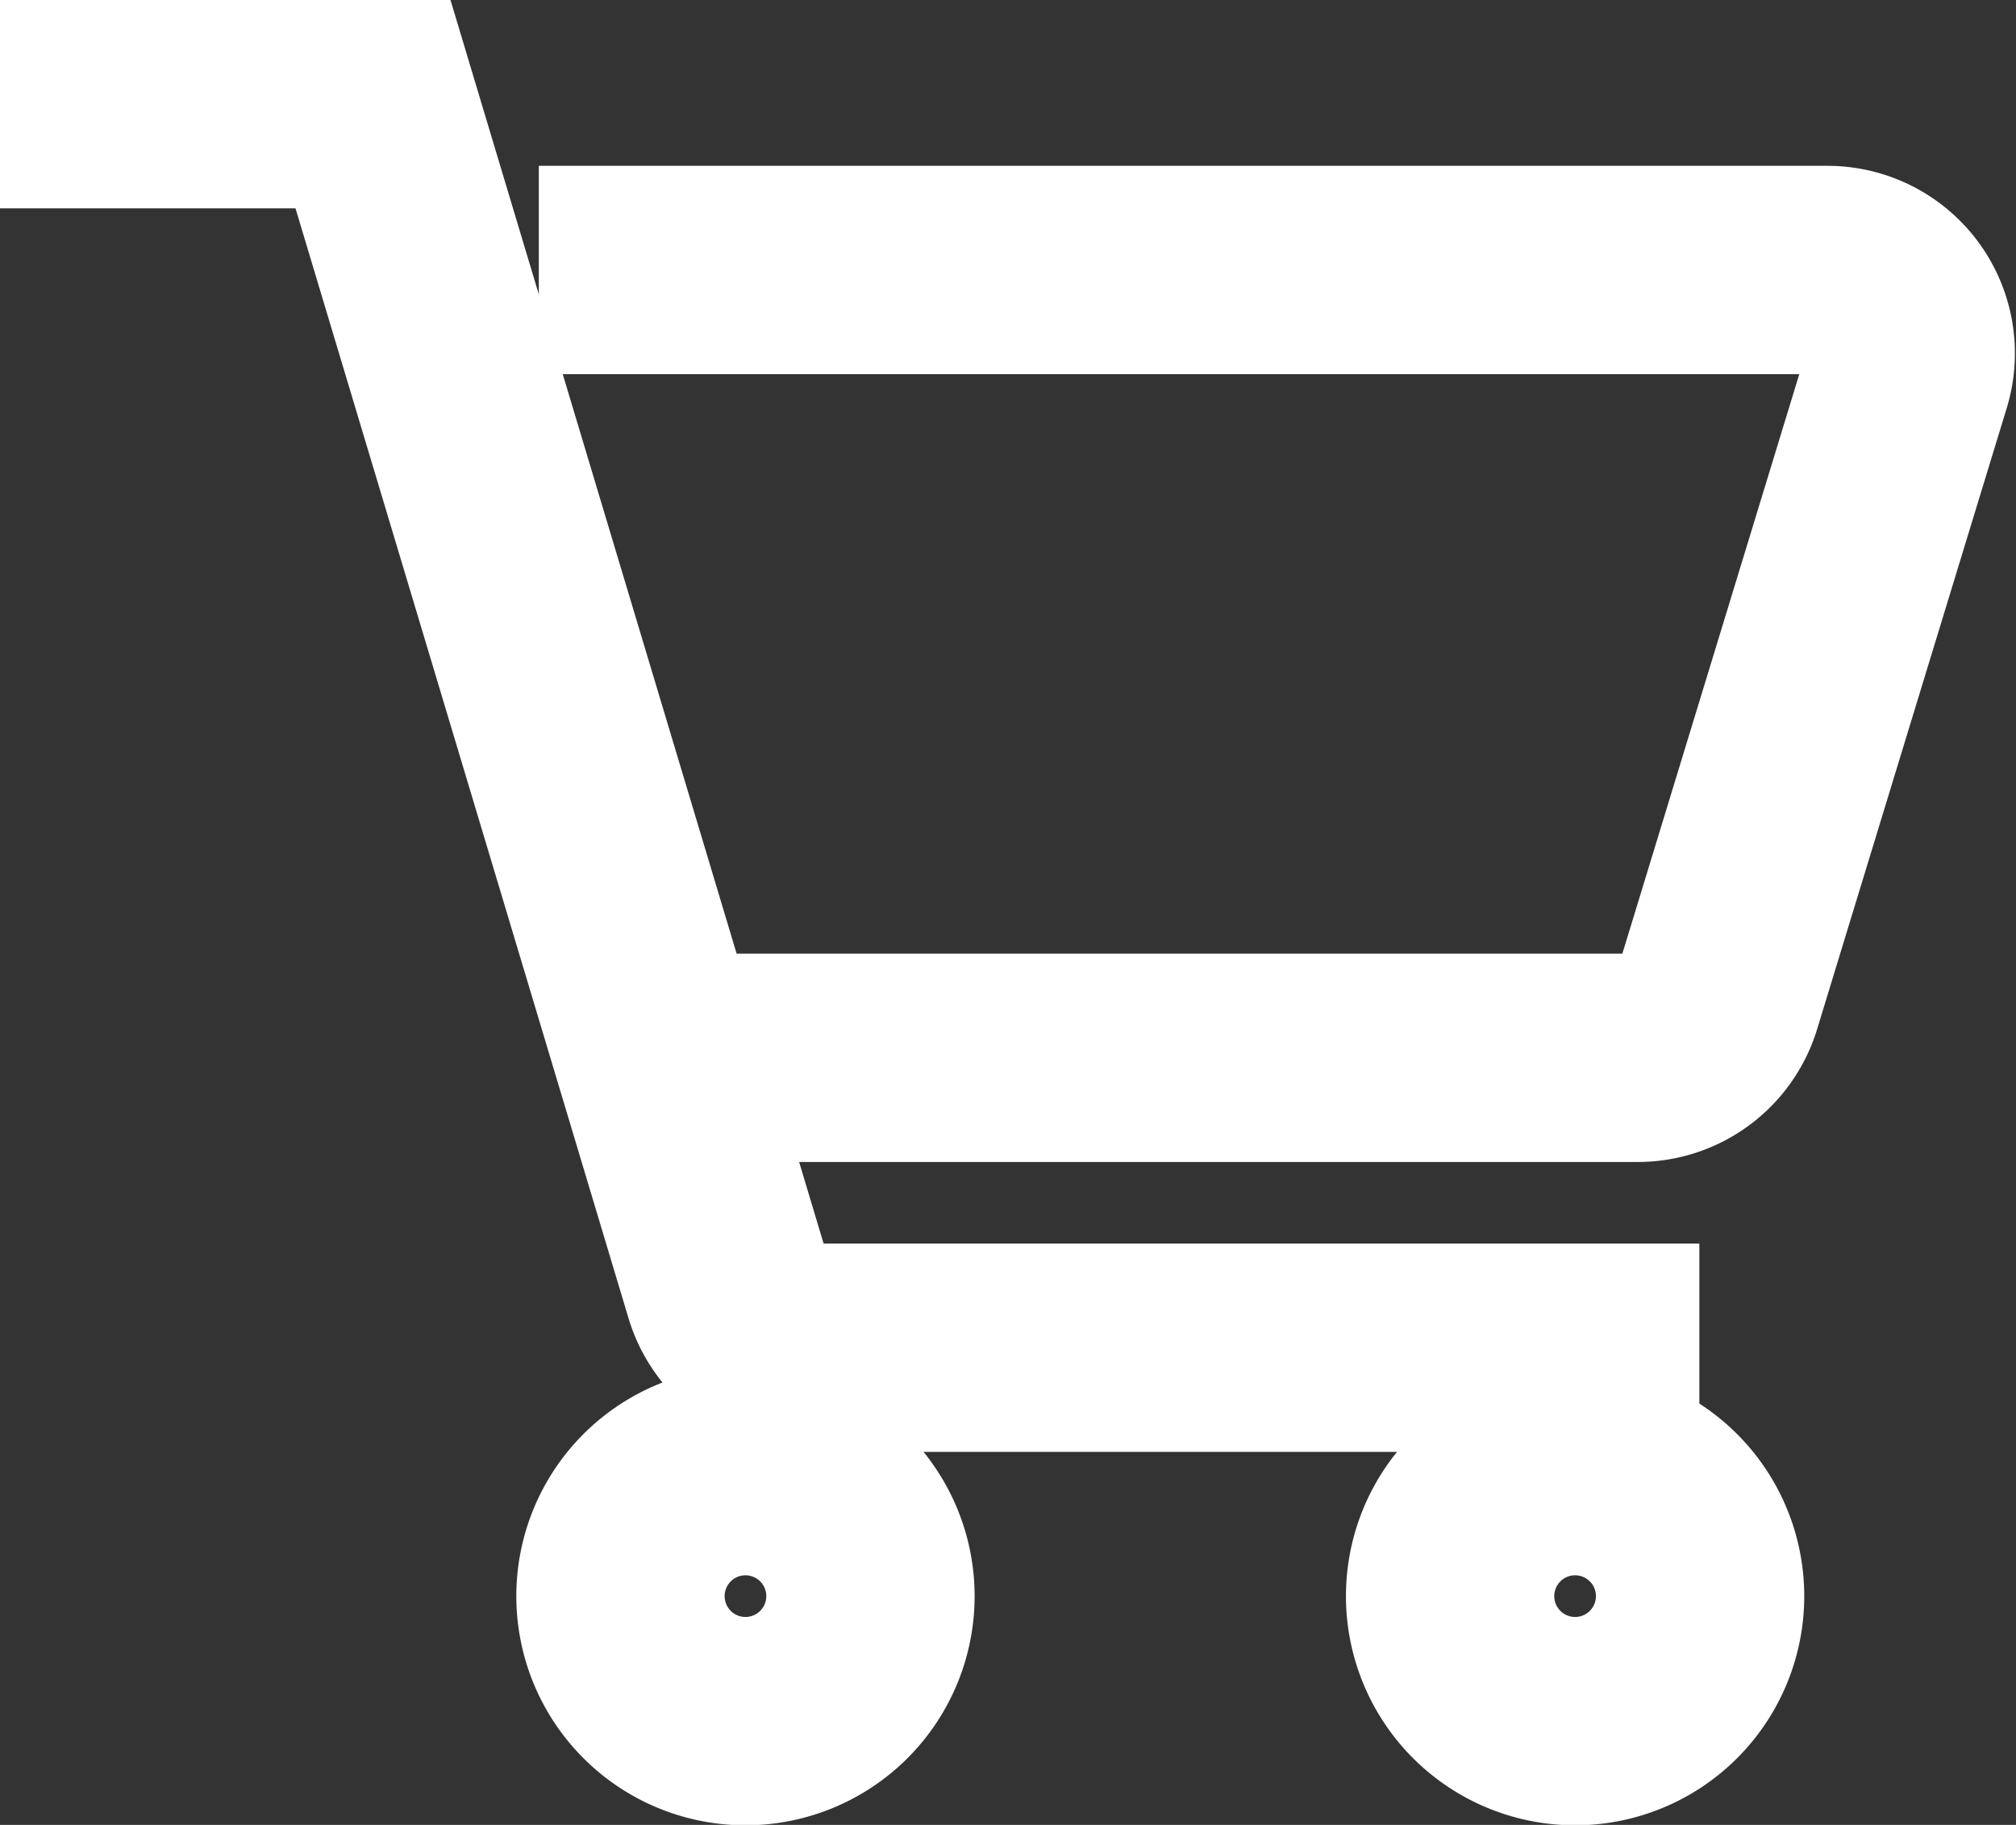
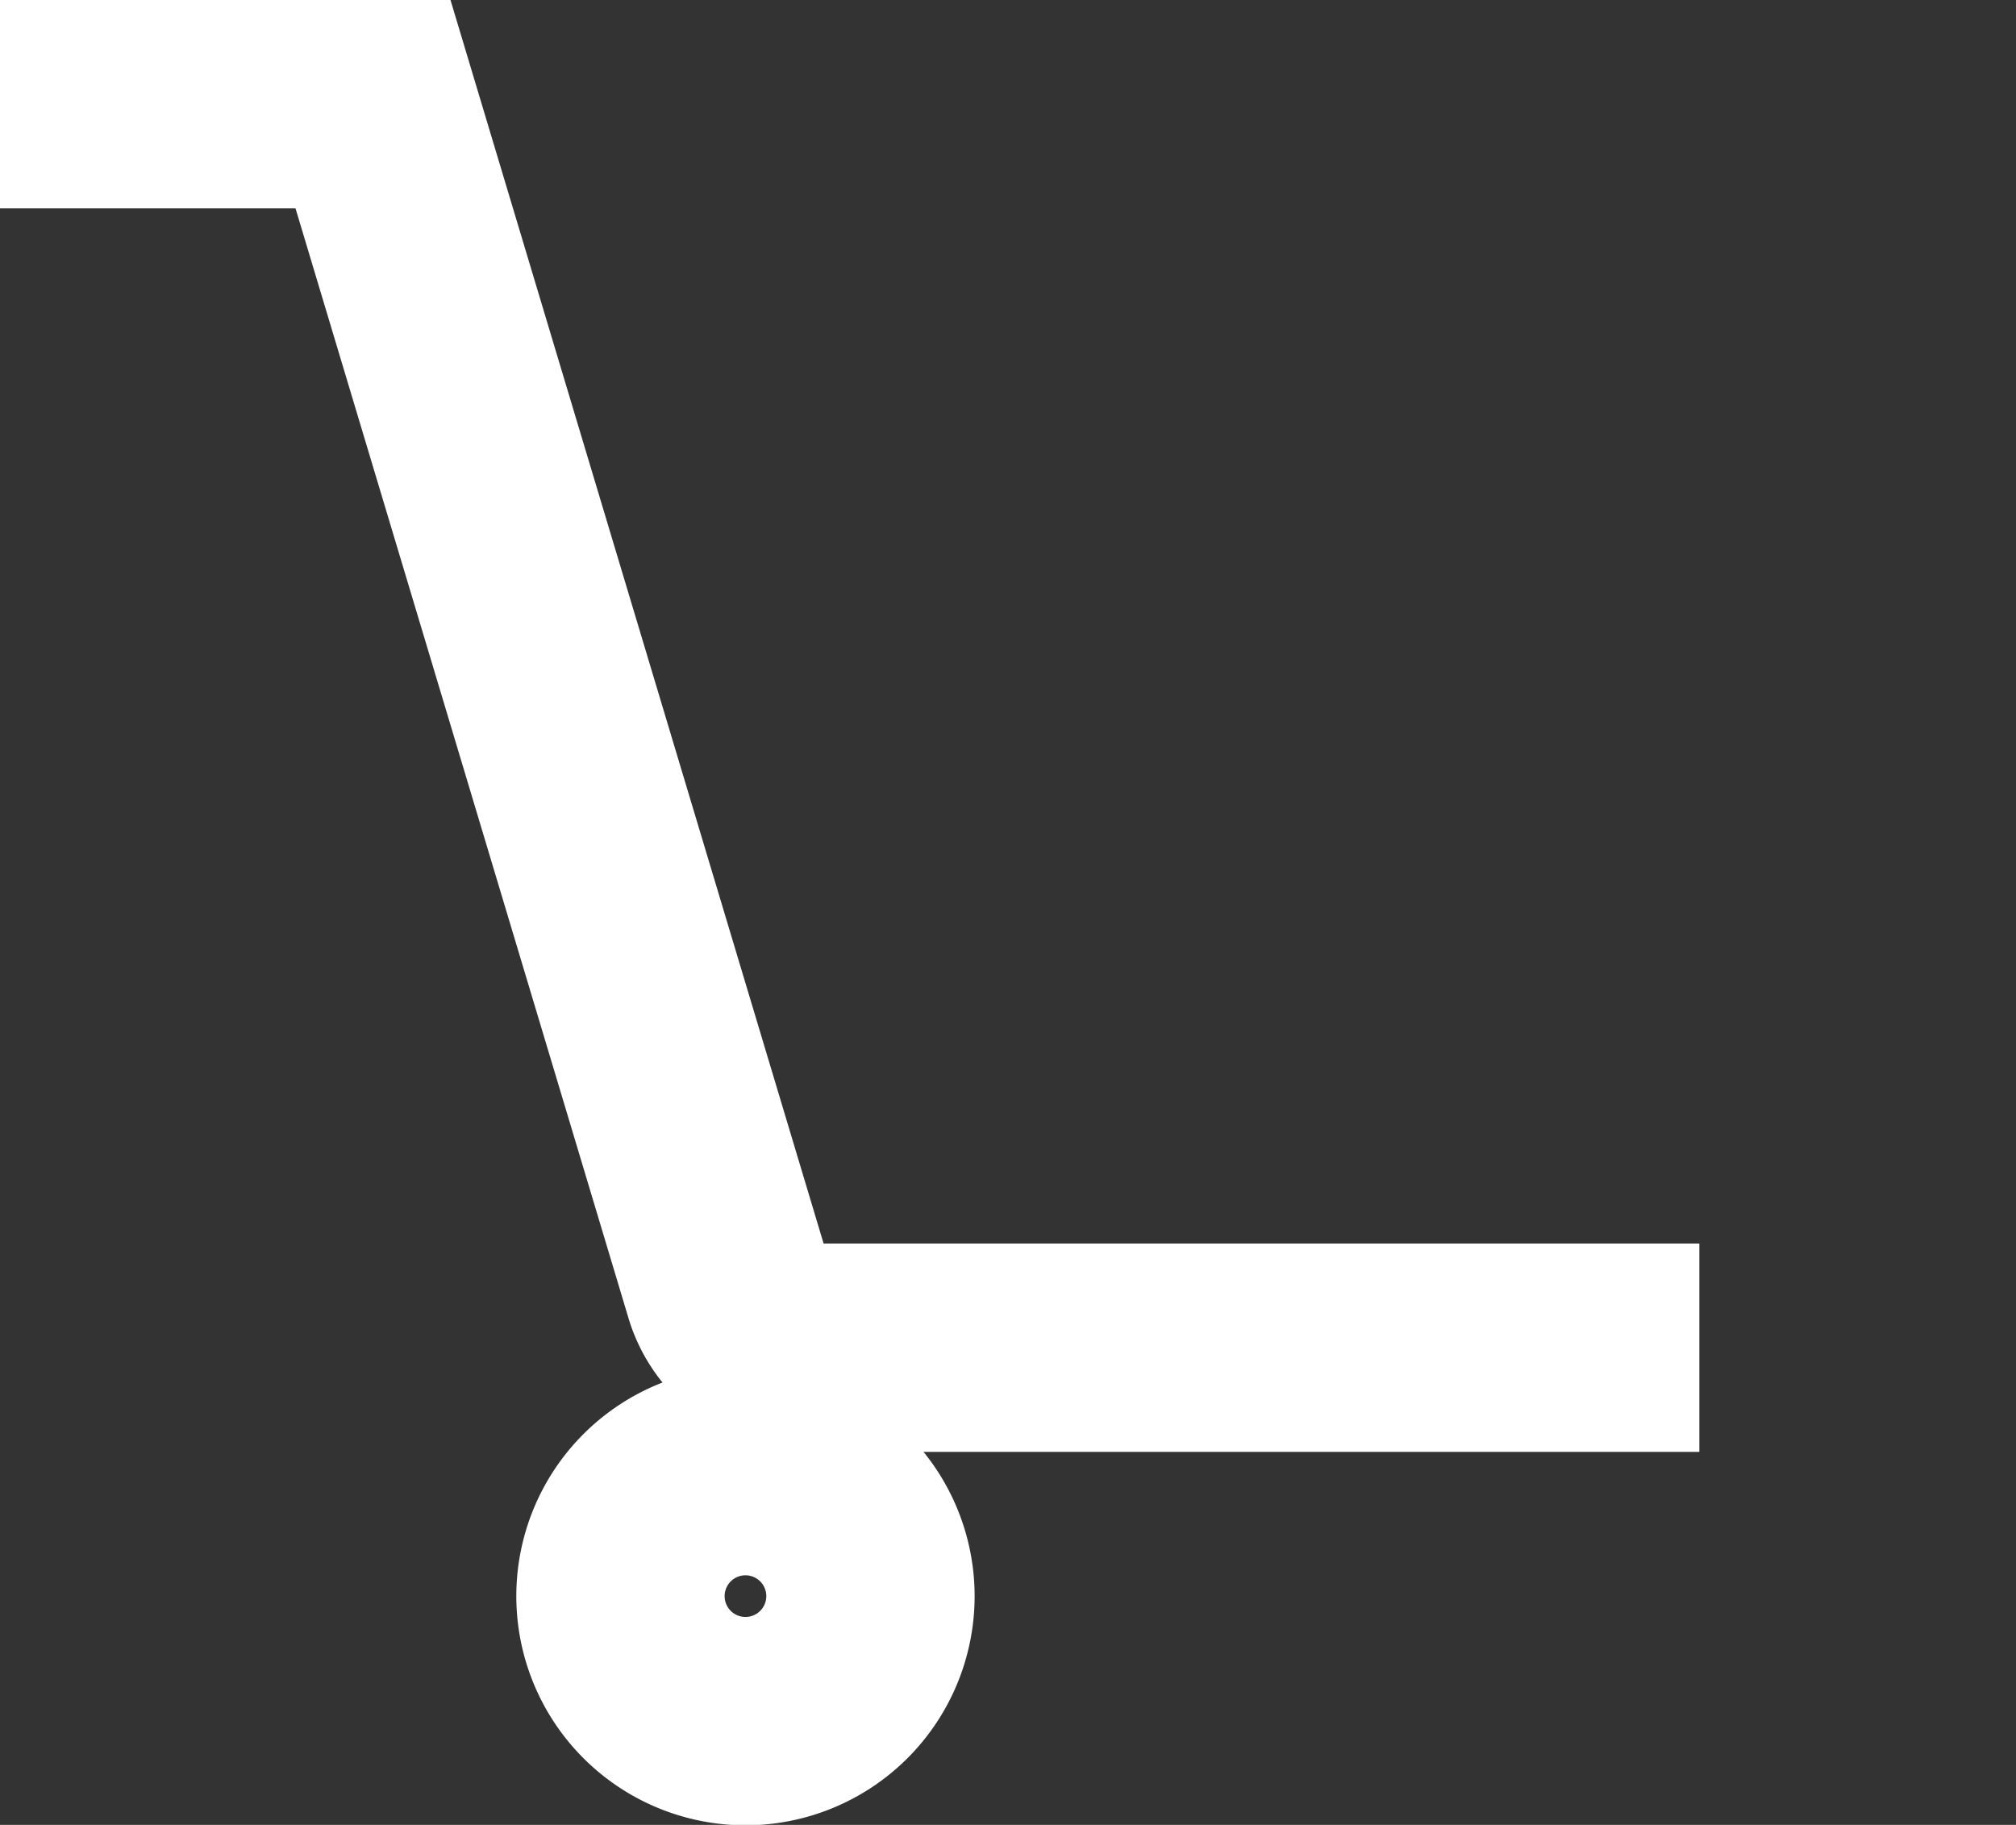
<svg xmlns="http://www.w3.org/2000/svg" width="19.355" height="17.519" viewBox="0 0 19.355 17.519">
  <rect x="0" y="0" width="19.355" height="17.519" fill="#333333" stroke="none" />
  <g id="Group_5222" data-name="Group 5222" transform="translate(0 1)">
-     <path id="Path_54423" data-name="Path 54423" d="M13,5H25.377a.8.8,0,0,1,.761,1.029L24.315,12a.8.8,0,0,1-.761.563H13.8" transform="translate(-7.827 -3.408)" fill="none" stroke="#fff" stroke-miterlimit="10" stroke-width="2" />
    <path id="Path_54424" data-name="Path 54424" d="M16.315,12.938H7.755a.8.8,0,0,1-.762-.567L3.581,1H0" transform="translate(0 -1)" fill="none" stroke="#fff" stroke-miterlimit="10" stroke-width="2" />
    <path id="Path_54425" data-name="Path 54425" d="M17.379,35.183a1.2,1.2,0,1,1-1.2-1.2A1.2,1.2,0,0,1,17.379,35.183Z" transform="translate(-9.022 -20.86)" fill="none" stroke="#fff" stroke-miterlimit="10" stroke-width="2" />
-     <path id="Path_54426" data-name="Path 54426" d="M37.394,35.183a1.2,1.2,0,1,1-1.2-1.2A1.2,1.2,0,0,1,37.394,35.183Z" transform="translate(-21.072 -20.86)" fill="none" stroke="#fff" stroke-miterlimit="10" stroke-width="2" />
  </g>
</svg>